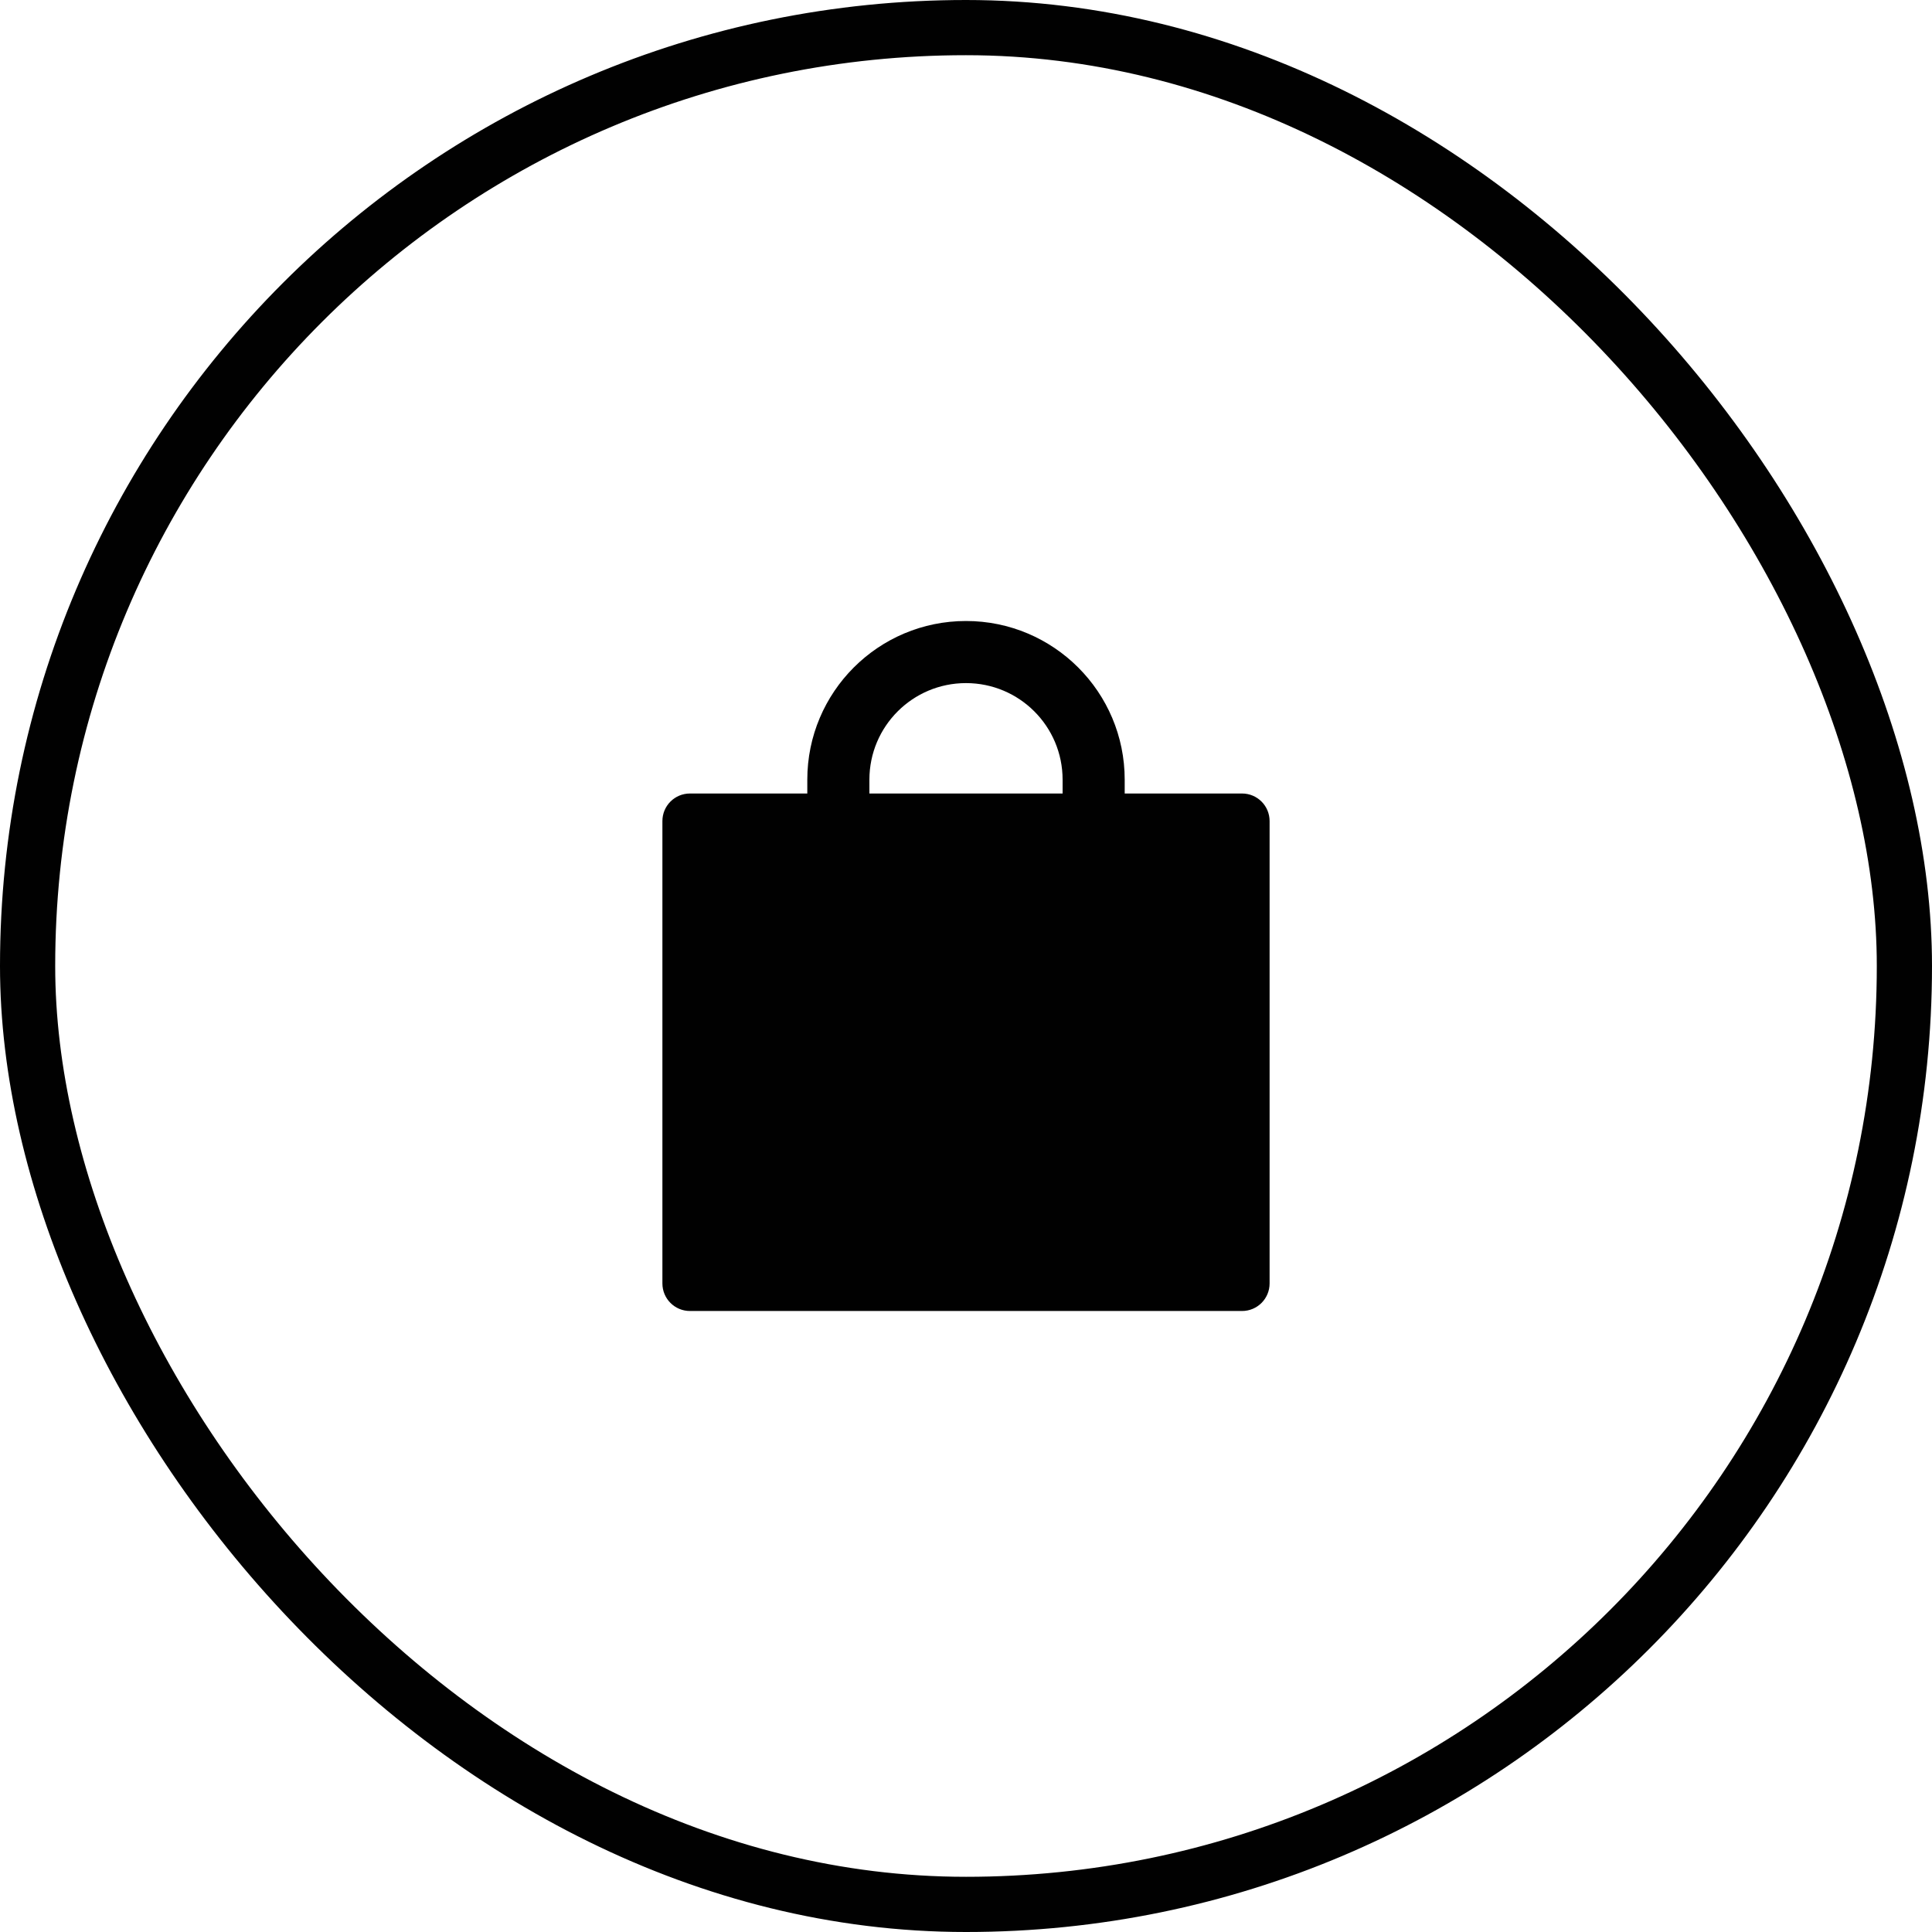
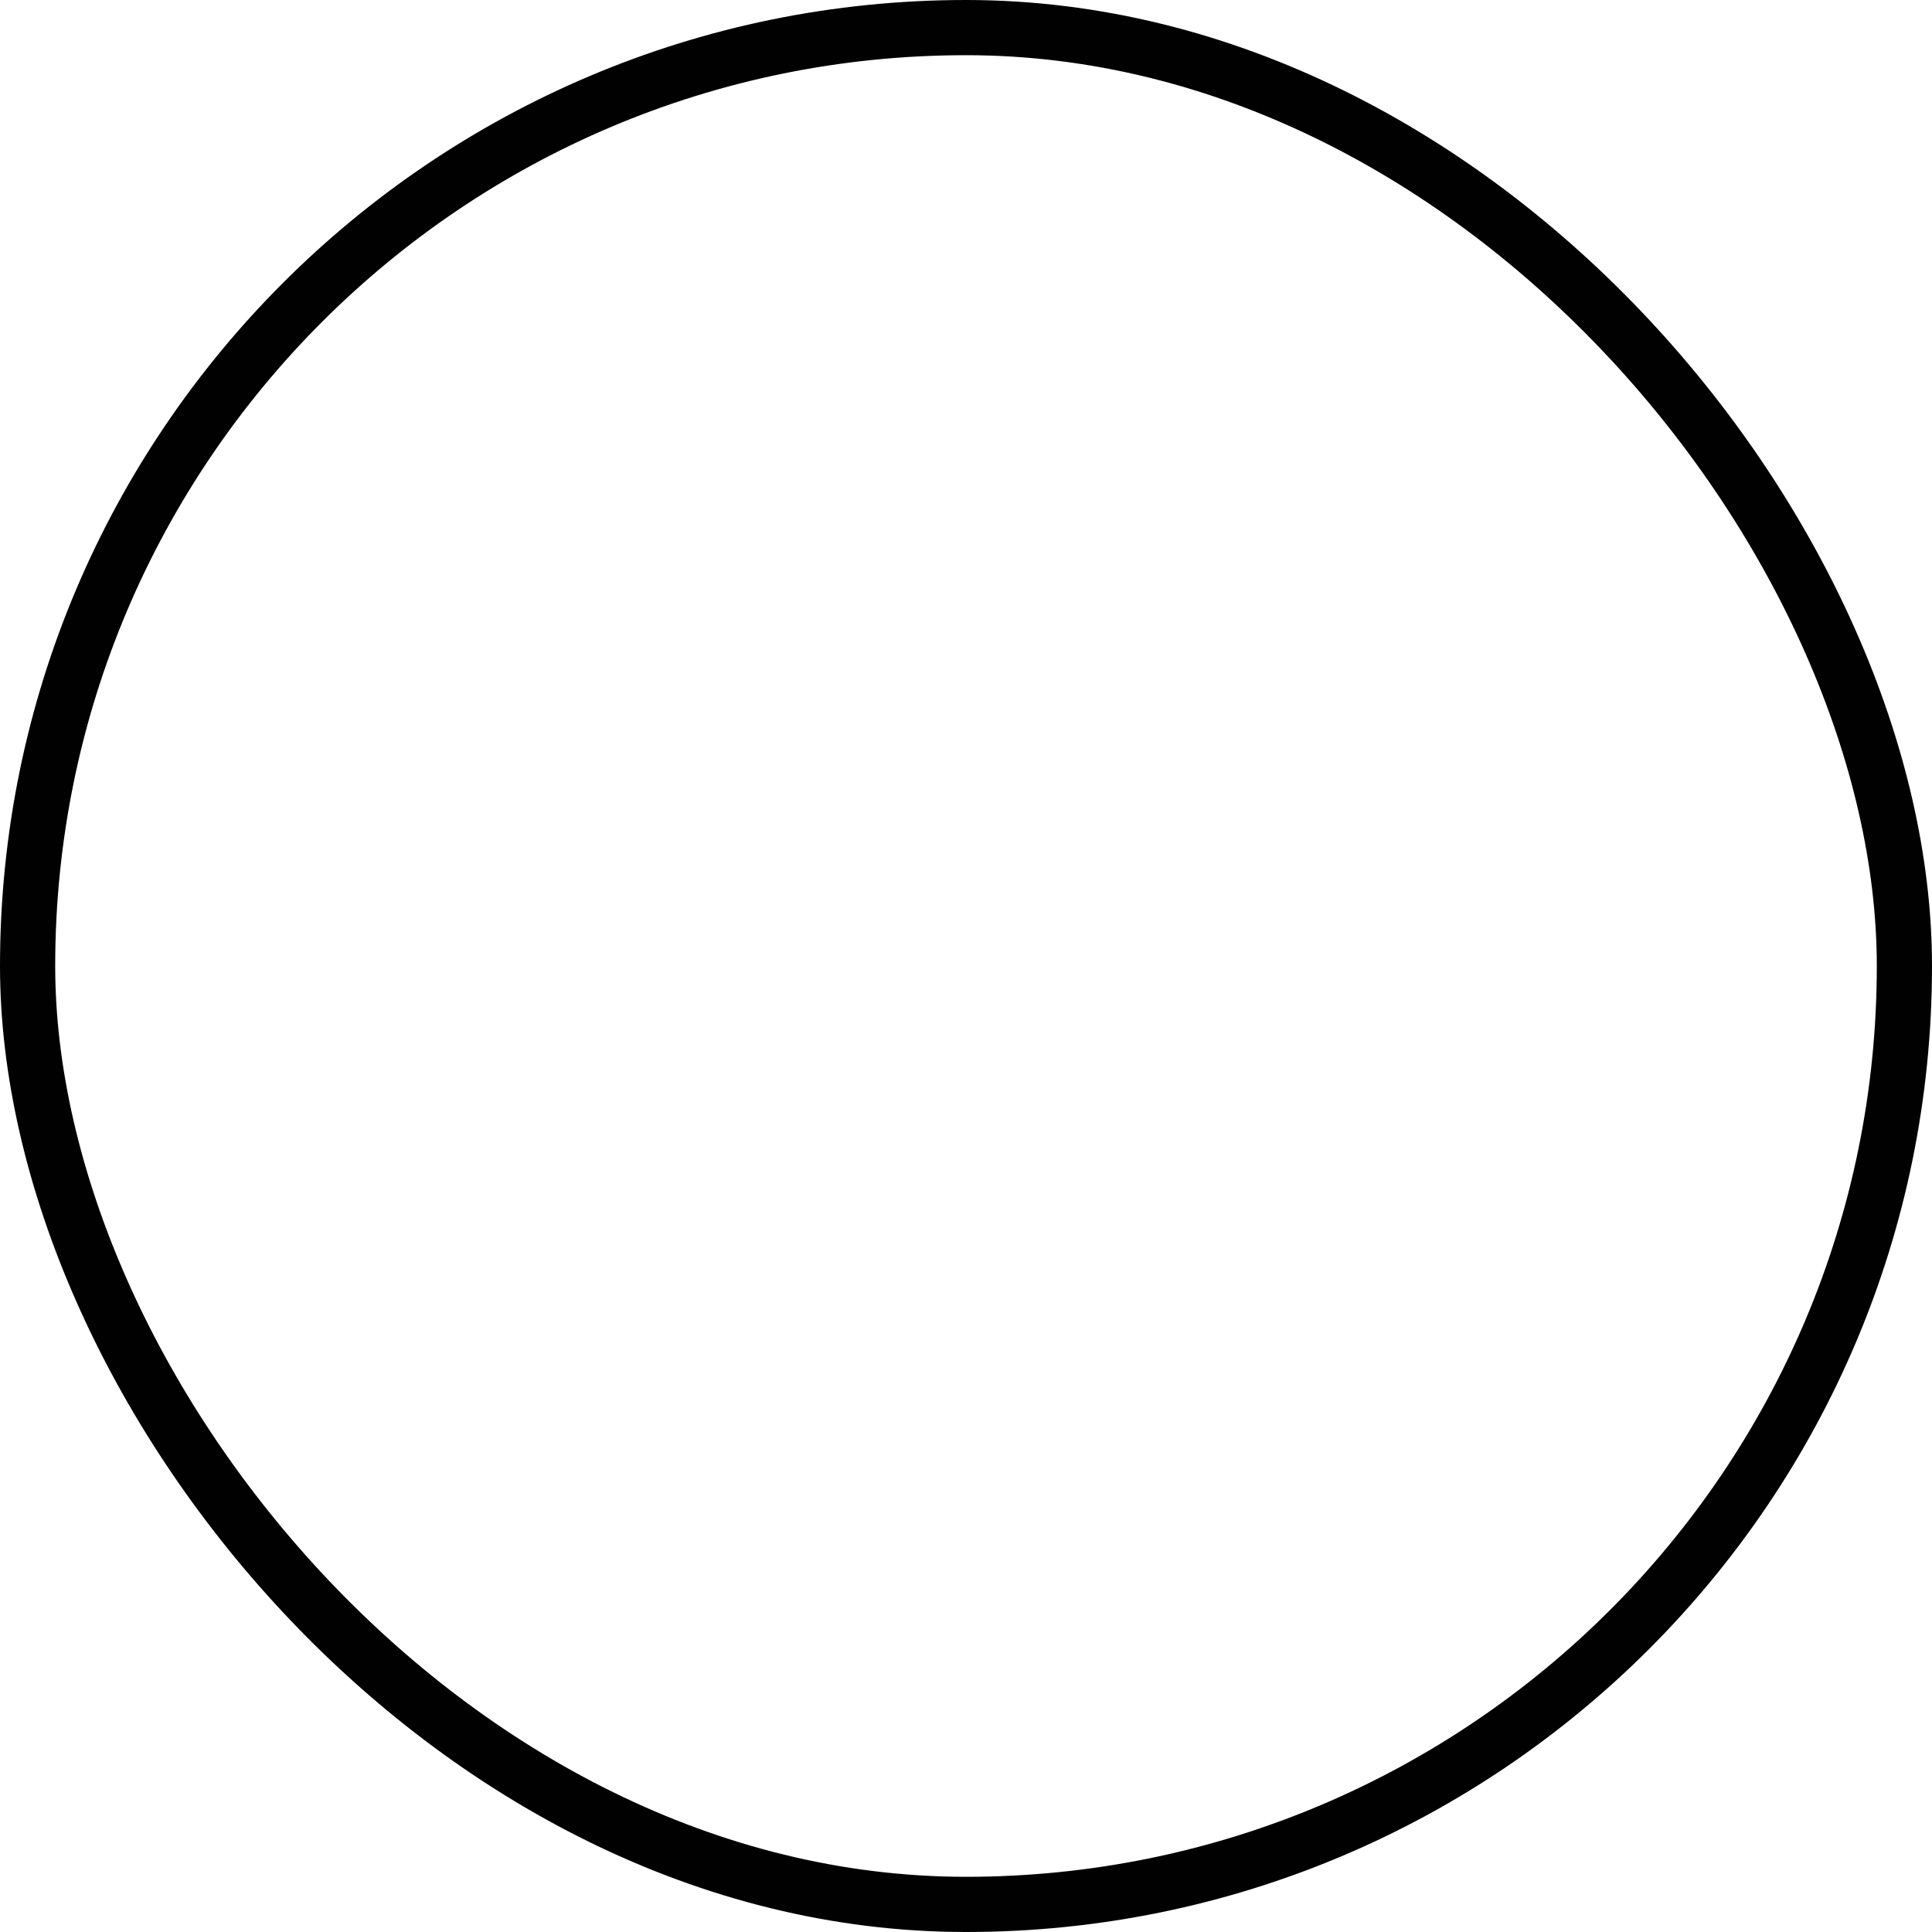
<svg xmlns="http://www.w3.org/2000/svg" width="35" height="35" viewBox="0 0 35 35" fill="none">
  <rect x="0.5" y="0.5" width="34" height="34" rx="17" stroke="#010101" />
-   <path d="M22.5 14.375H20.375V14.125C20.375 12.537 19.087 11.25 17.5 11.25C15.912 11.25 14.625 12.537 14.625 14.125V14.375H12.5C12.223 14.375 12 14.598 12 14.875V23.25C12 23.527 12.223 23.75 12.5 23.75H22.5C22.777 23.75 23 23.527 23 23.25V14.875C23 14.598 22.777 14.375 22.5 14.375ZM19.25 14.375H15.75V14.125C15.75 13.158 16.533 12.375 17.5 12.375C18.467 12.375 19.25 13.158 19.25 14.125V14.375Z" fill="#010101" />
</svg>